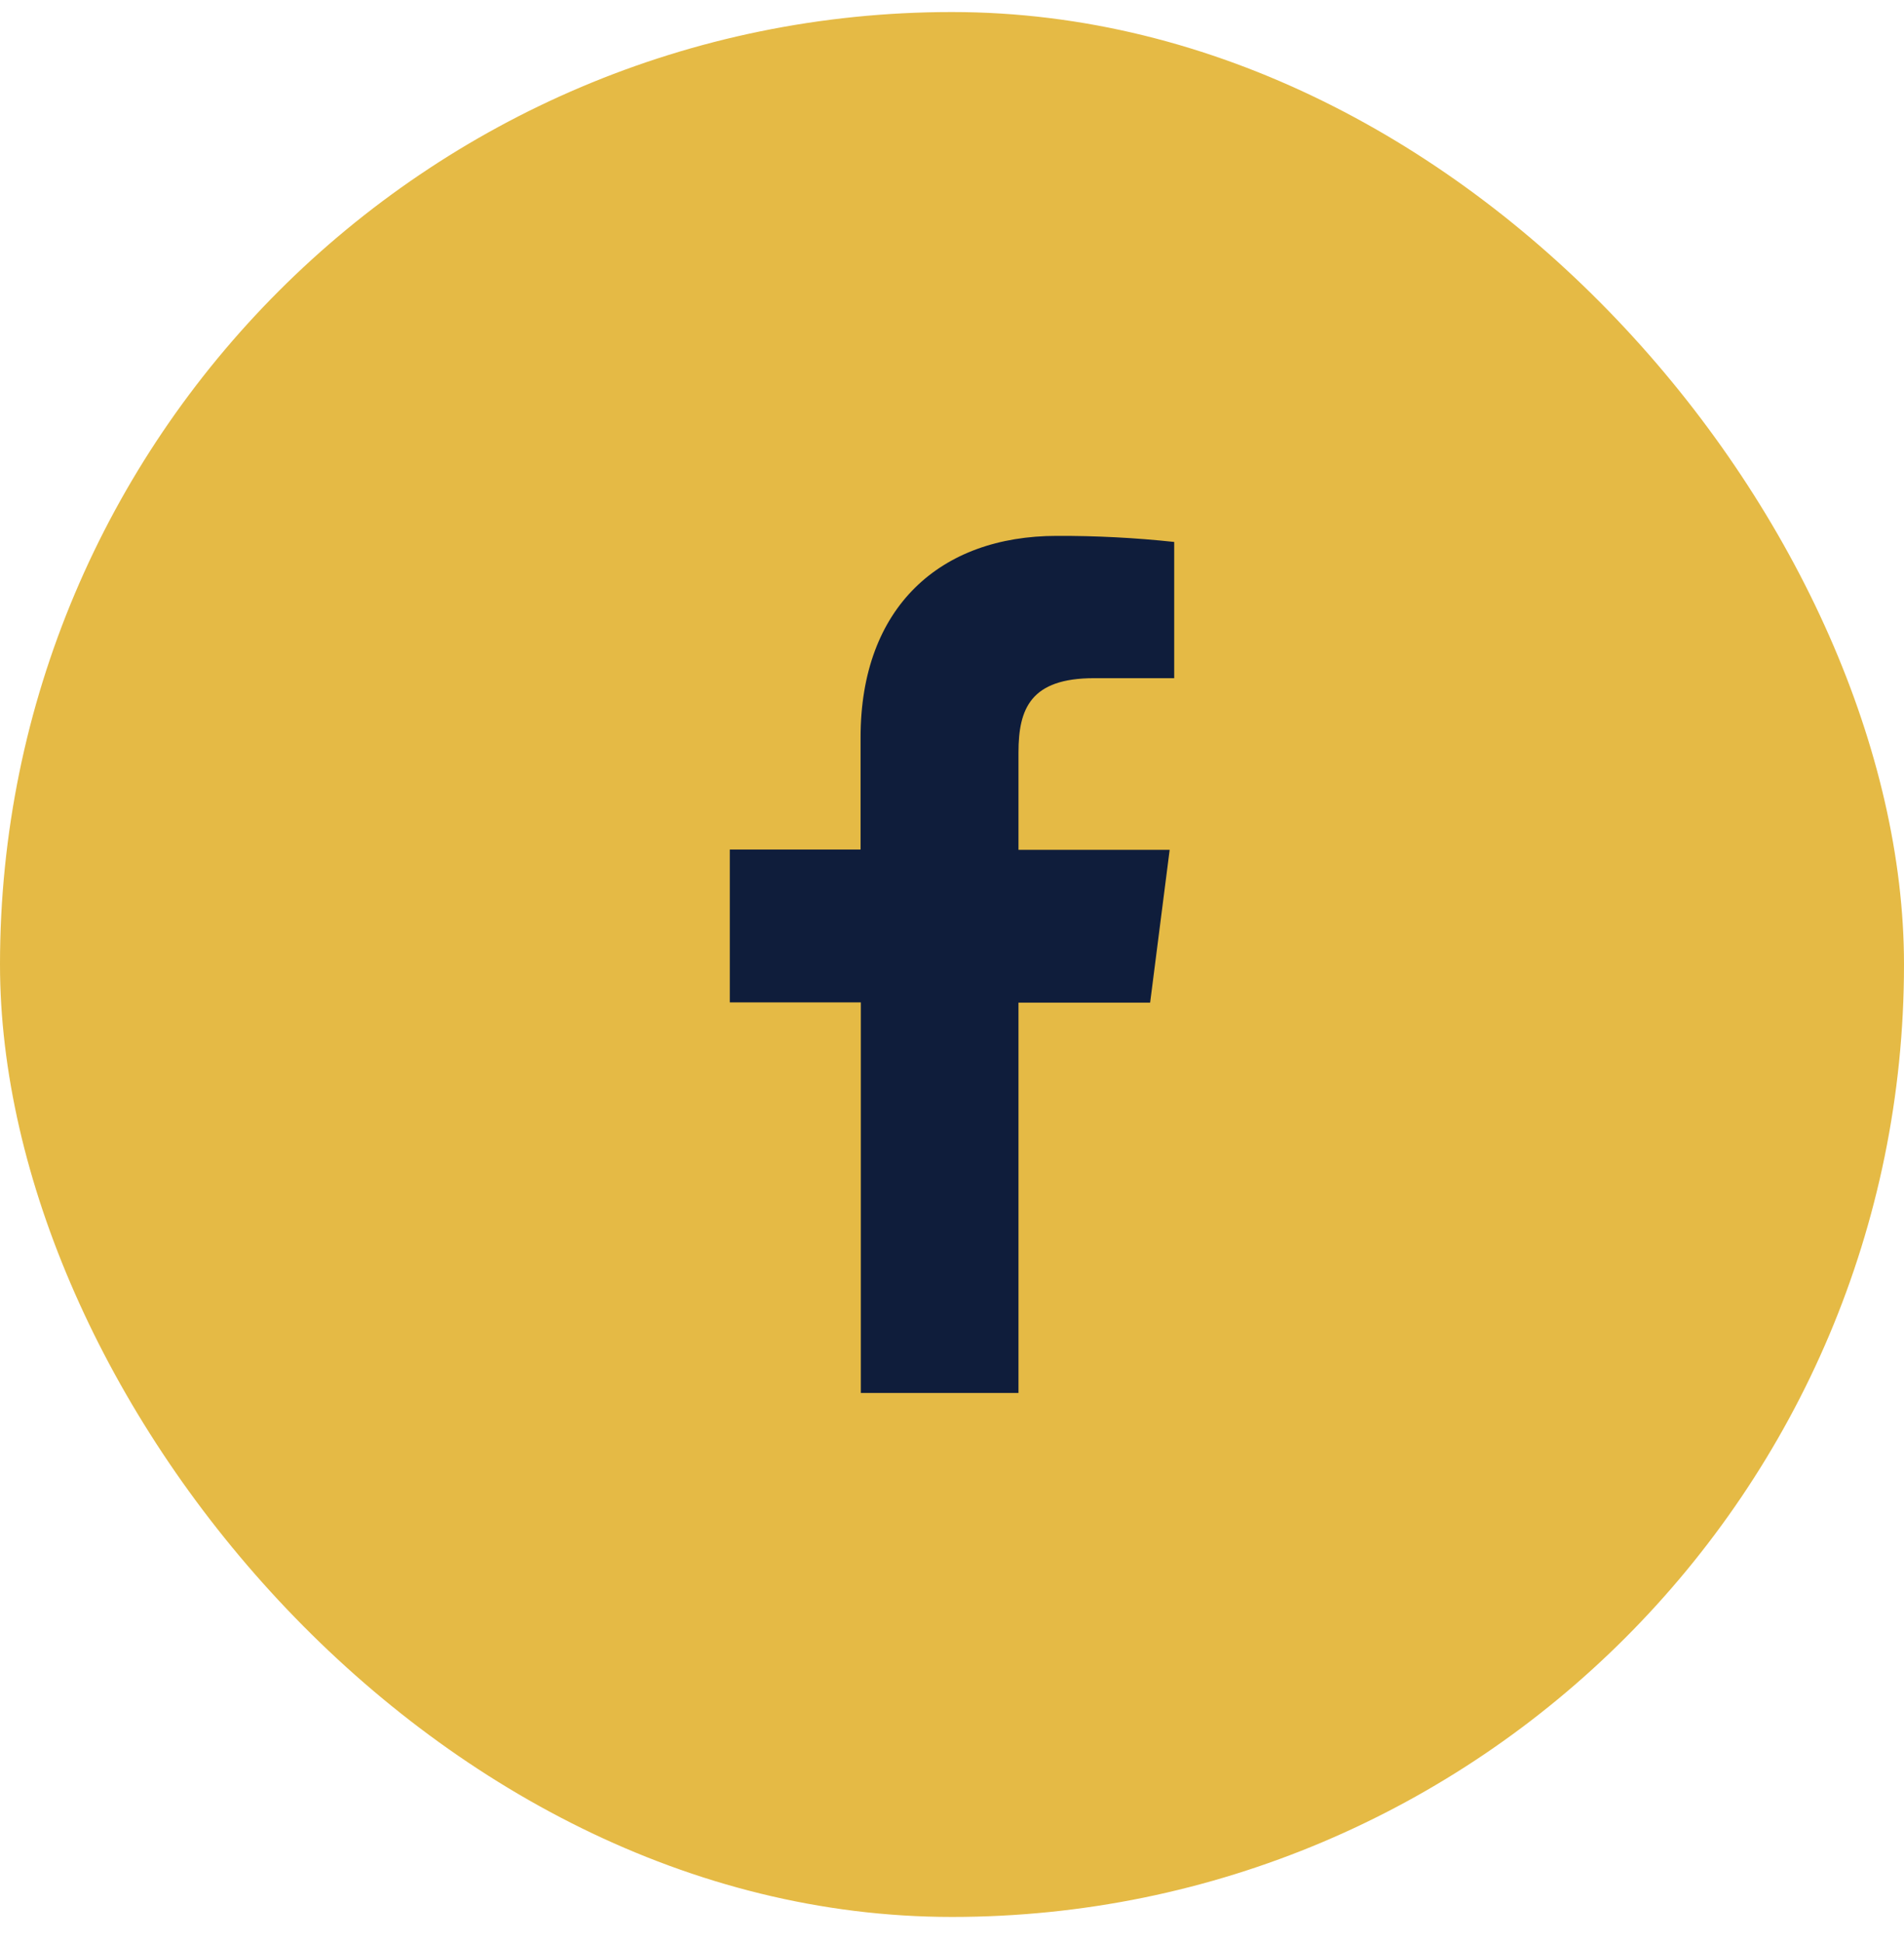
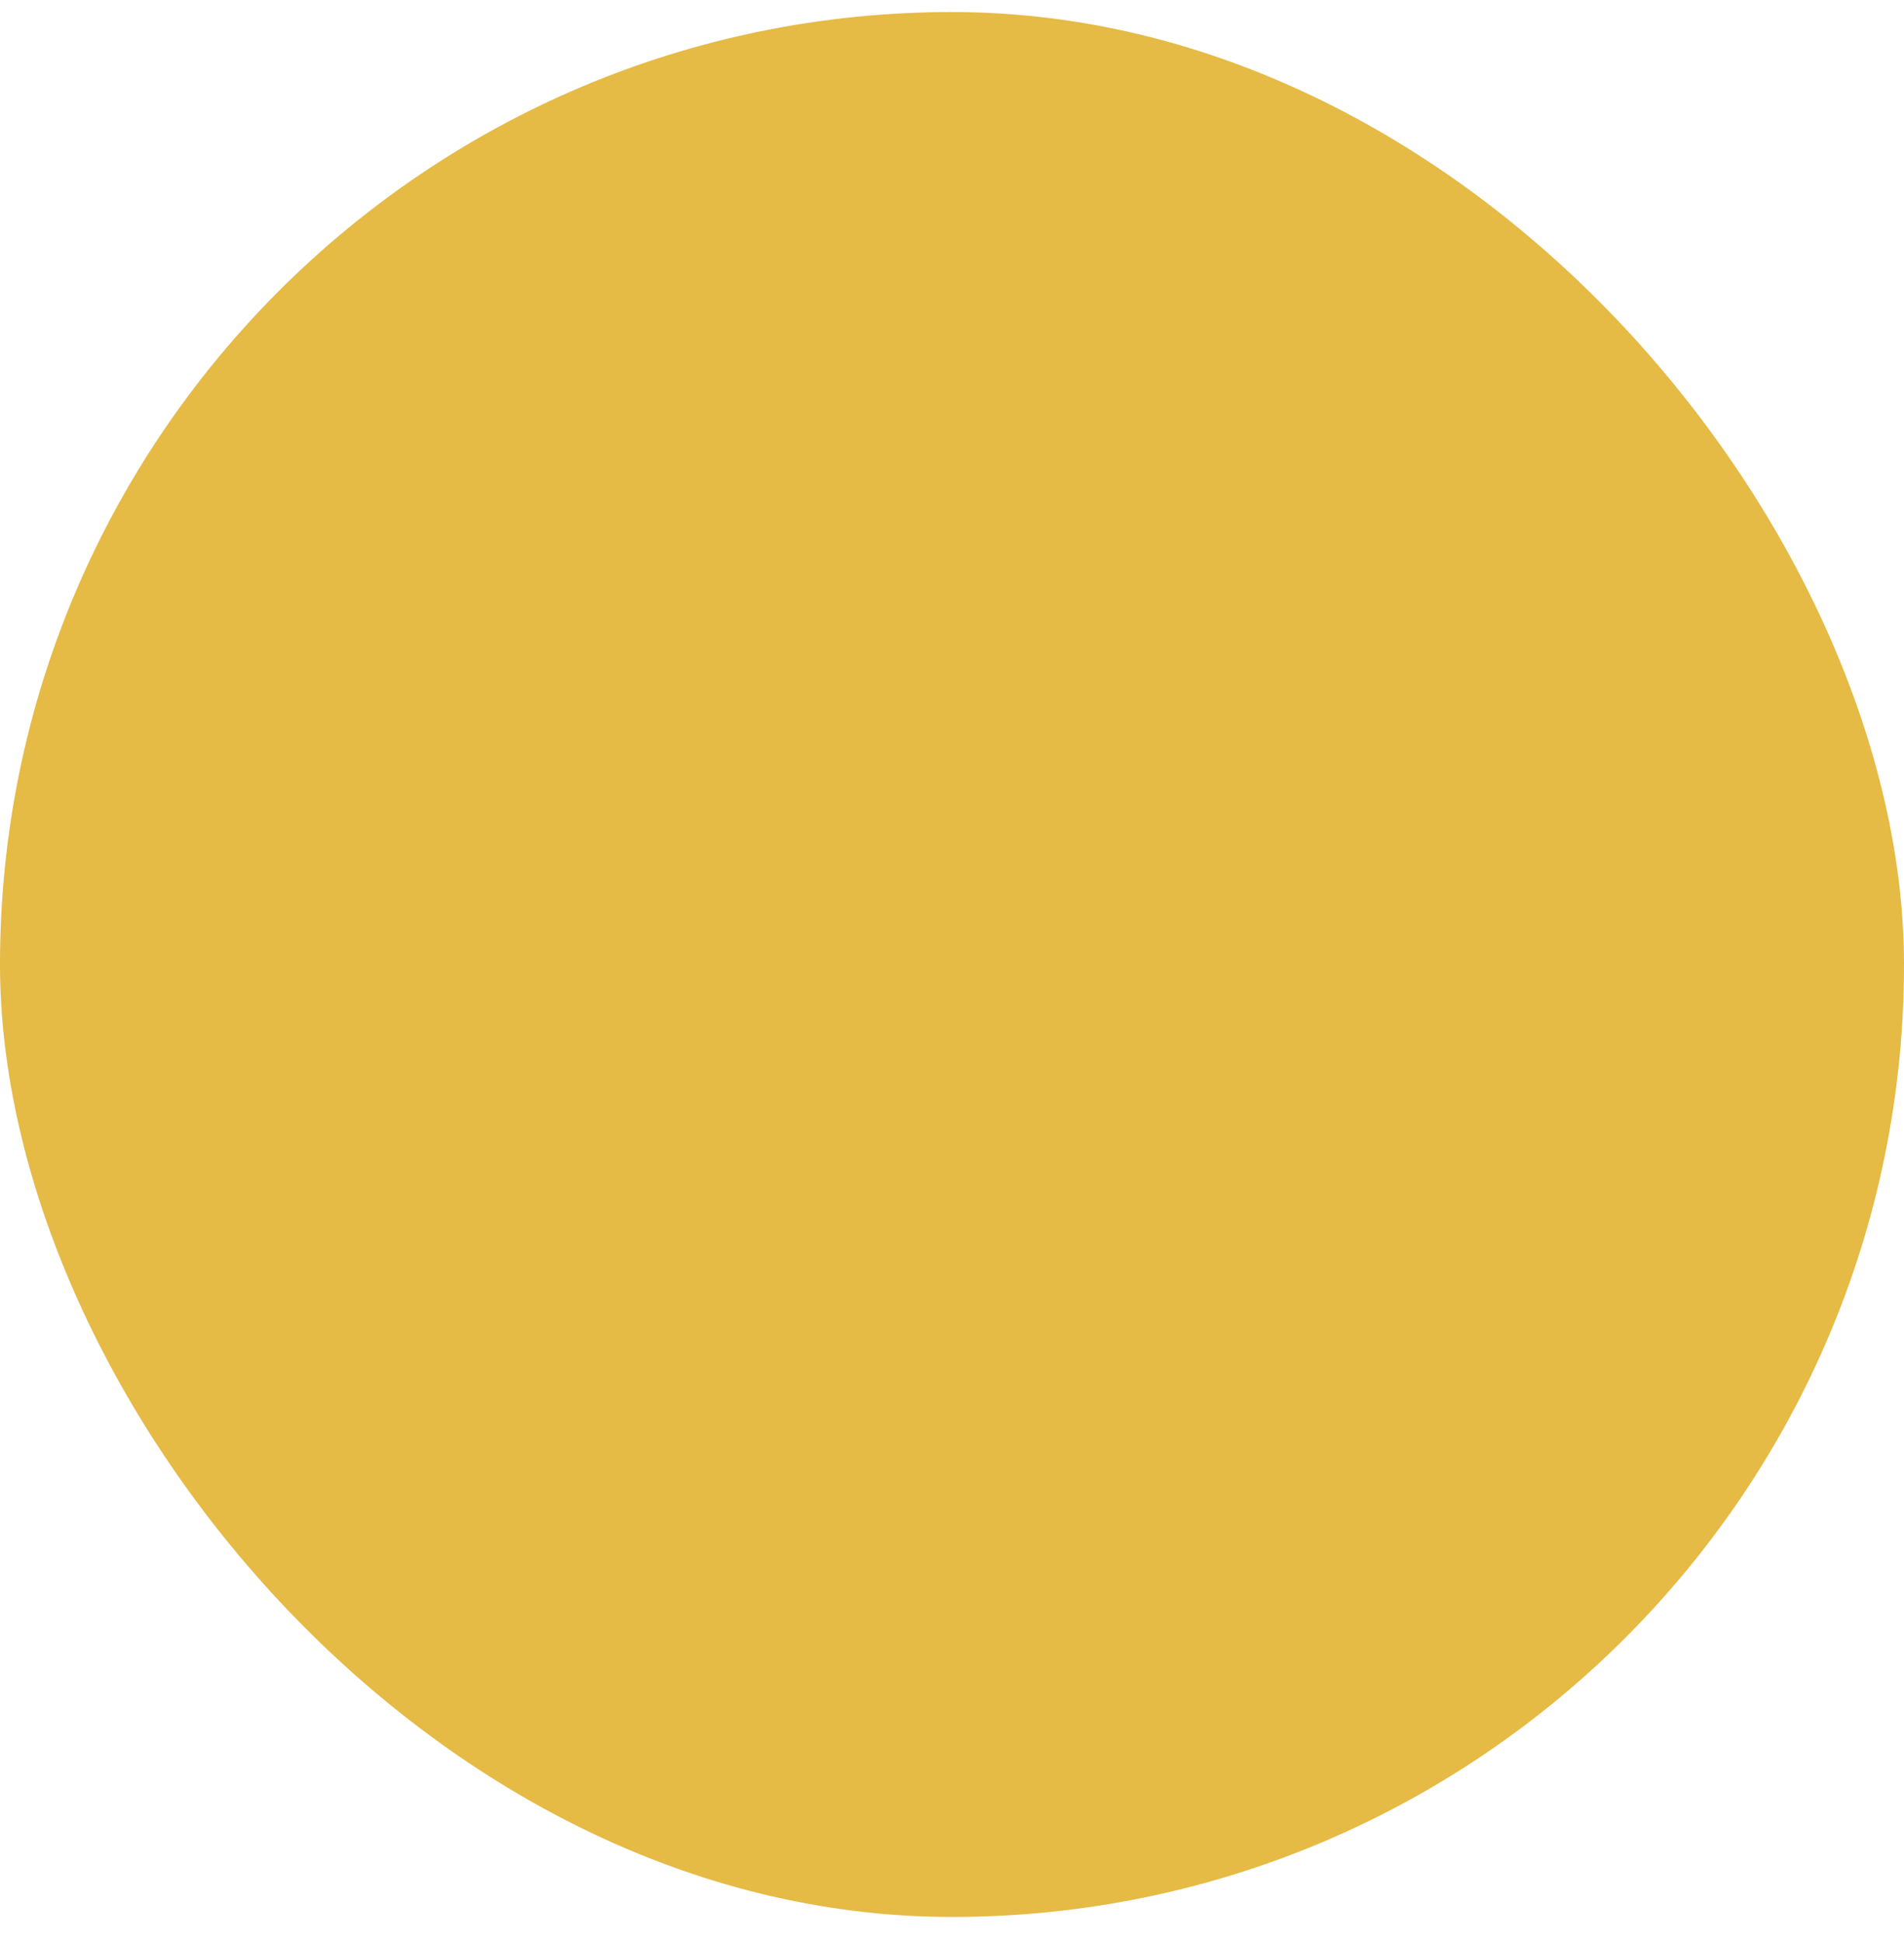
<svg xmlns="http://www.w3.org/2000/svg" width="50" height="51" viewBox="0 0 50 51" fill="none">
  <rect y="0.316" width="50" height="50" rx="25" fill="#E5BA45" />
-   <path d="M26.746 36.563V26.318H30.203L30.716 22.306H26.746V19.751C26.746 18.594 27.069 17.801 28.73 17.801H30.835V14.225C29.811 14.115 28.781 14.062 27.751 14.066C24.696 14.066 22.599 15.931 22.599 19.355V22.299H19.165V26.31H22.606V36.563H26.746Z" fill="#0F1D3B" />
</svg>